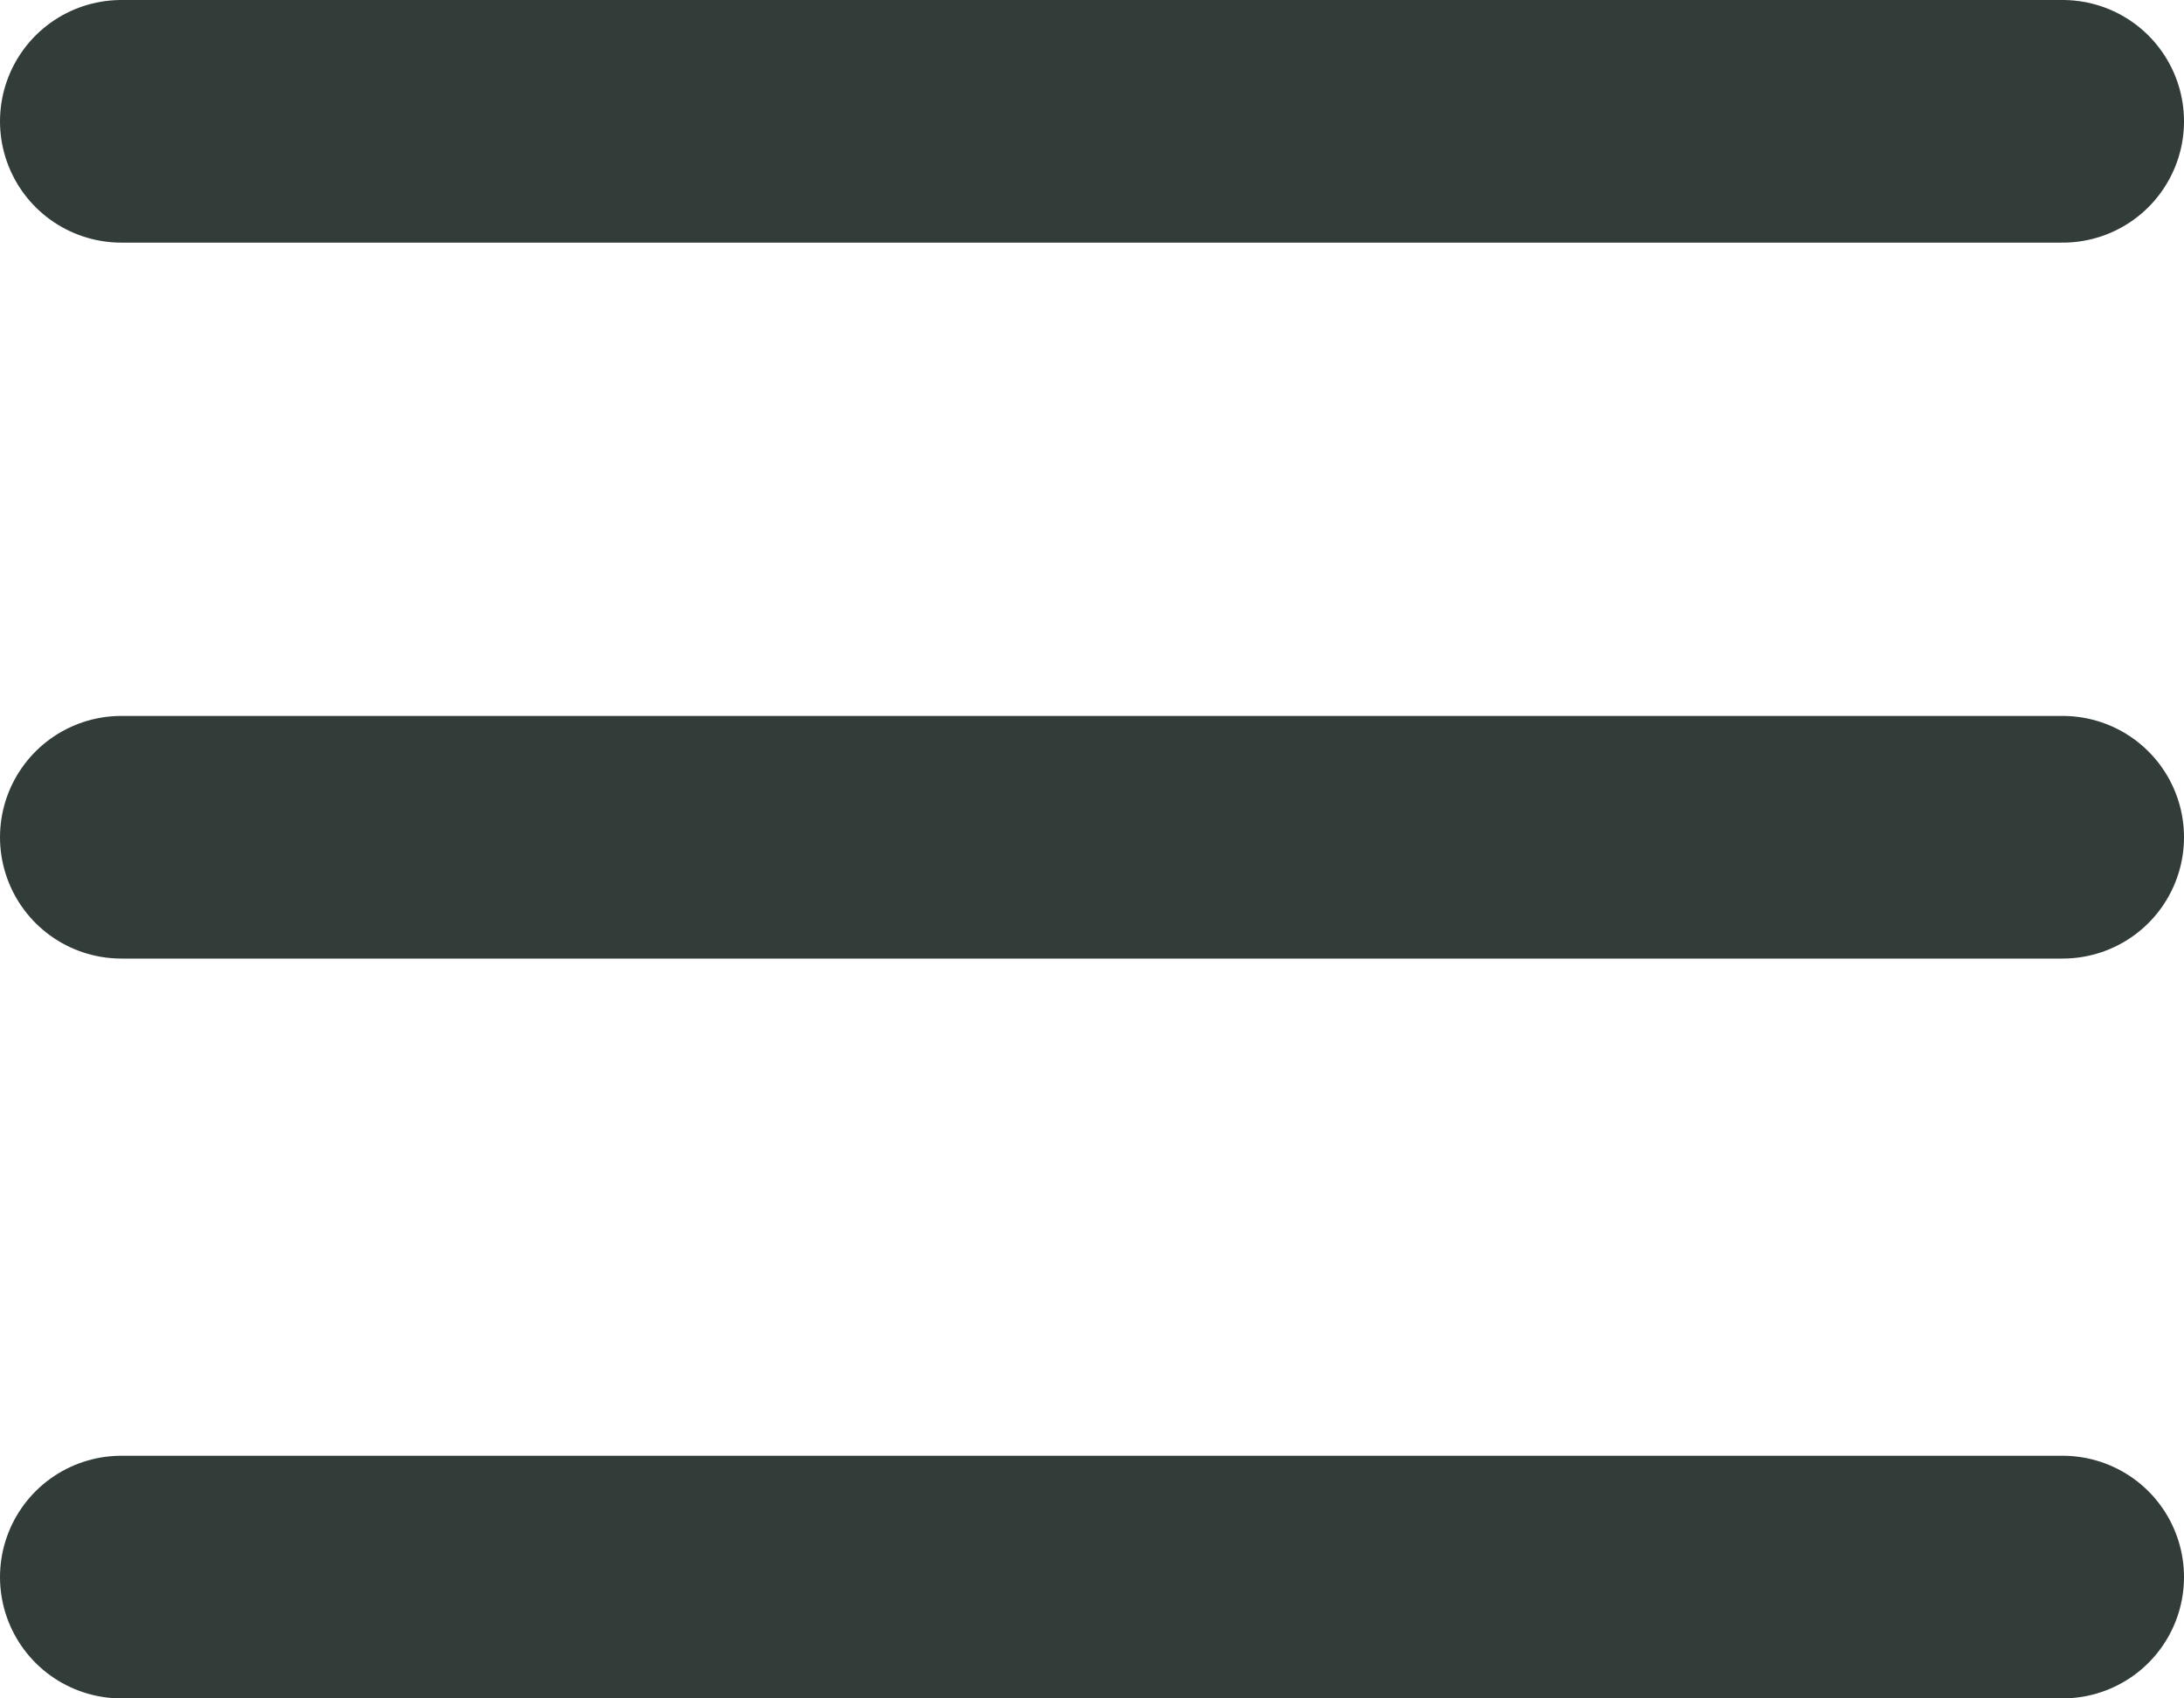
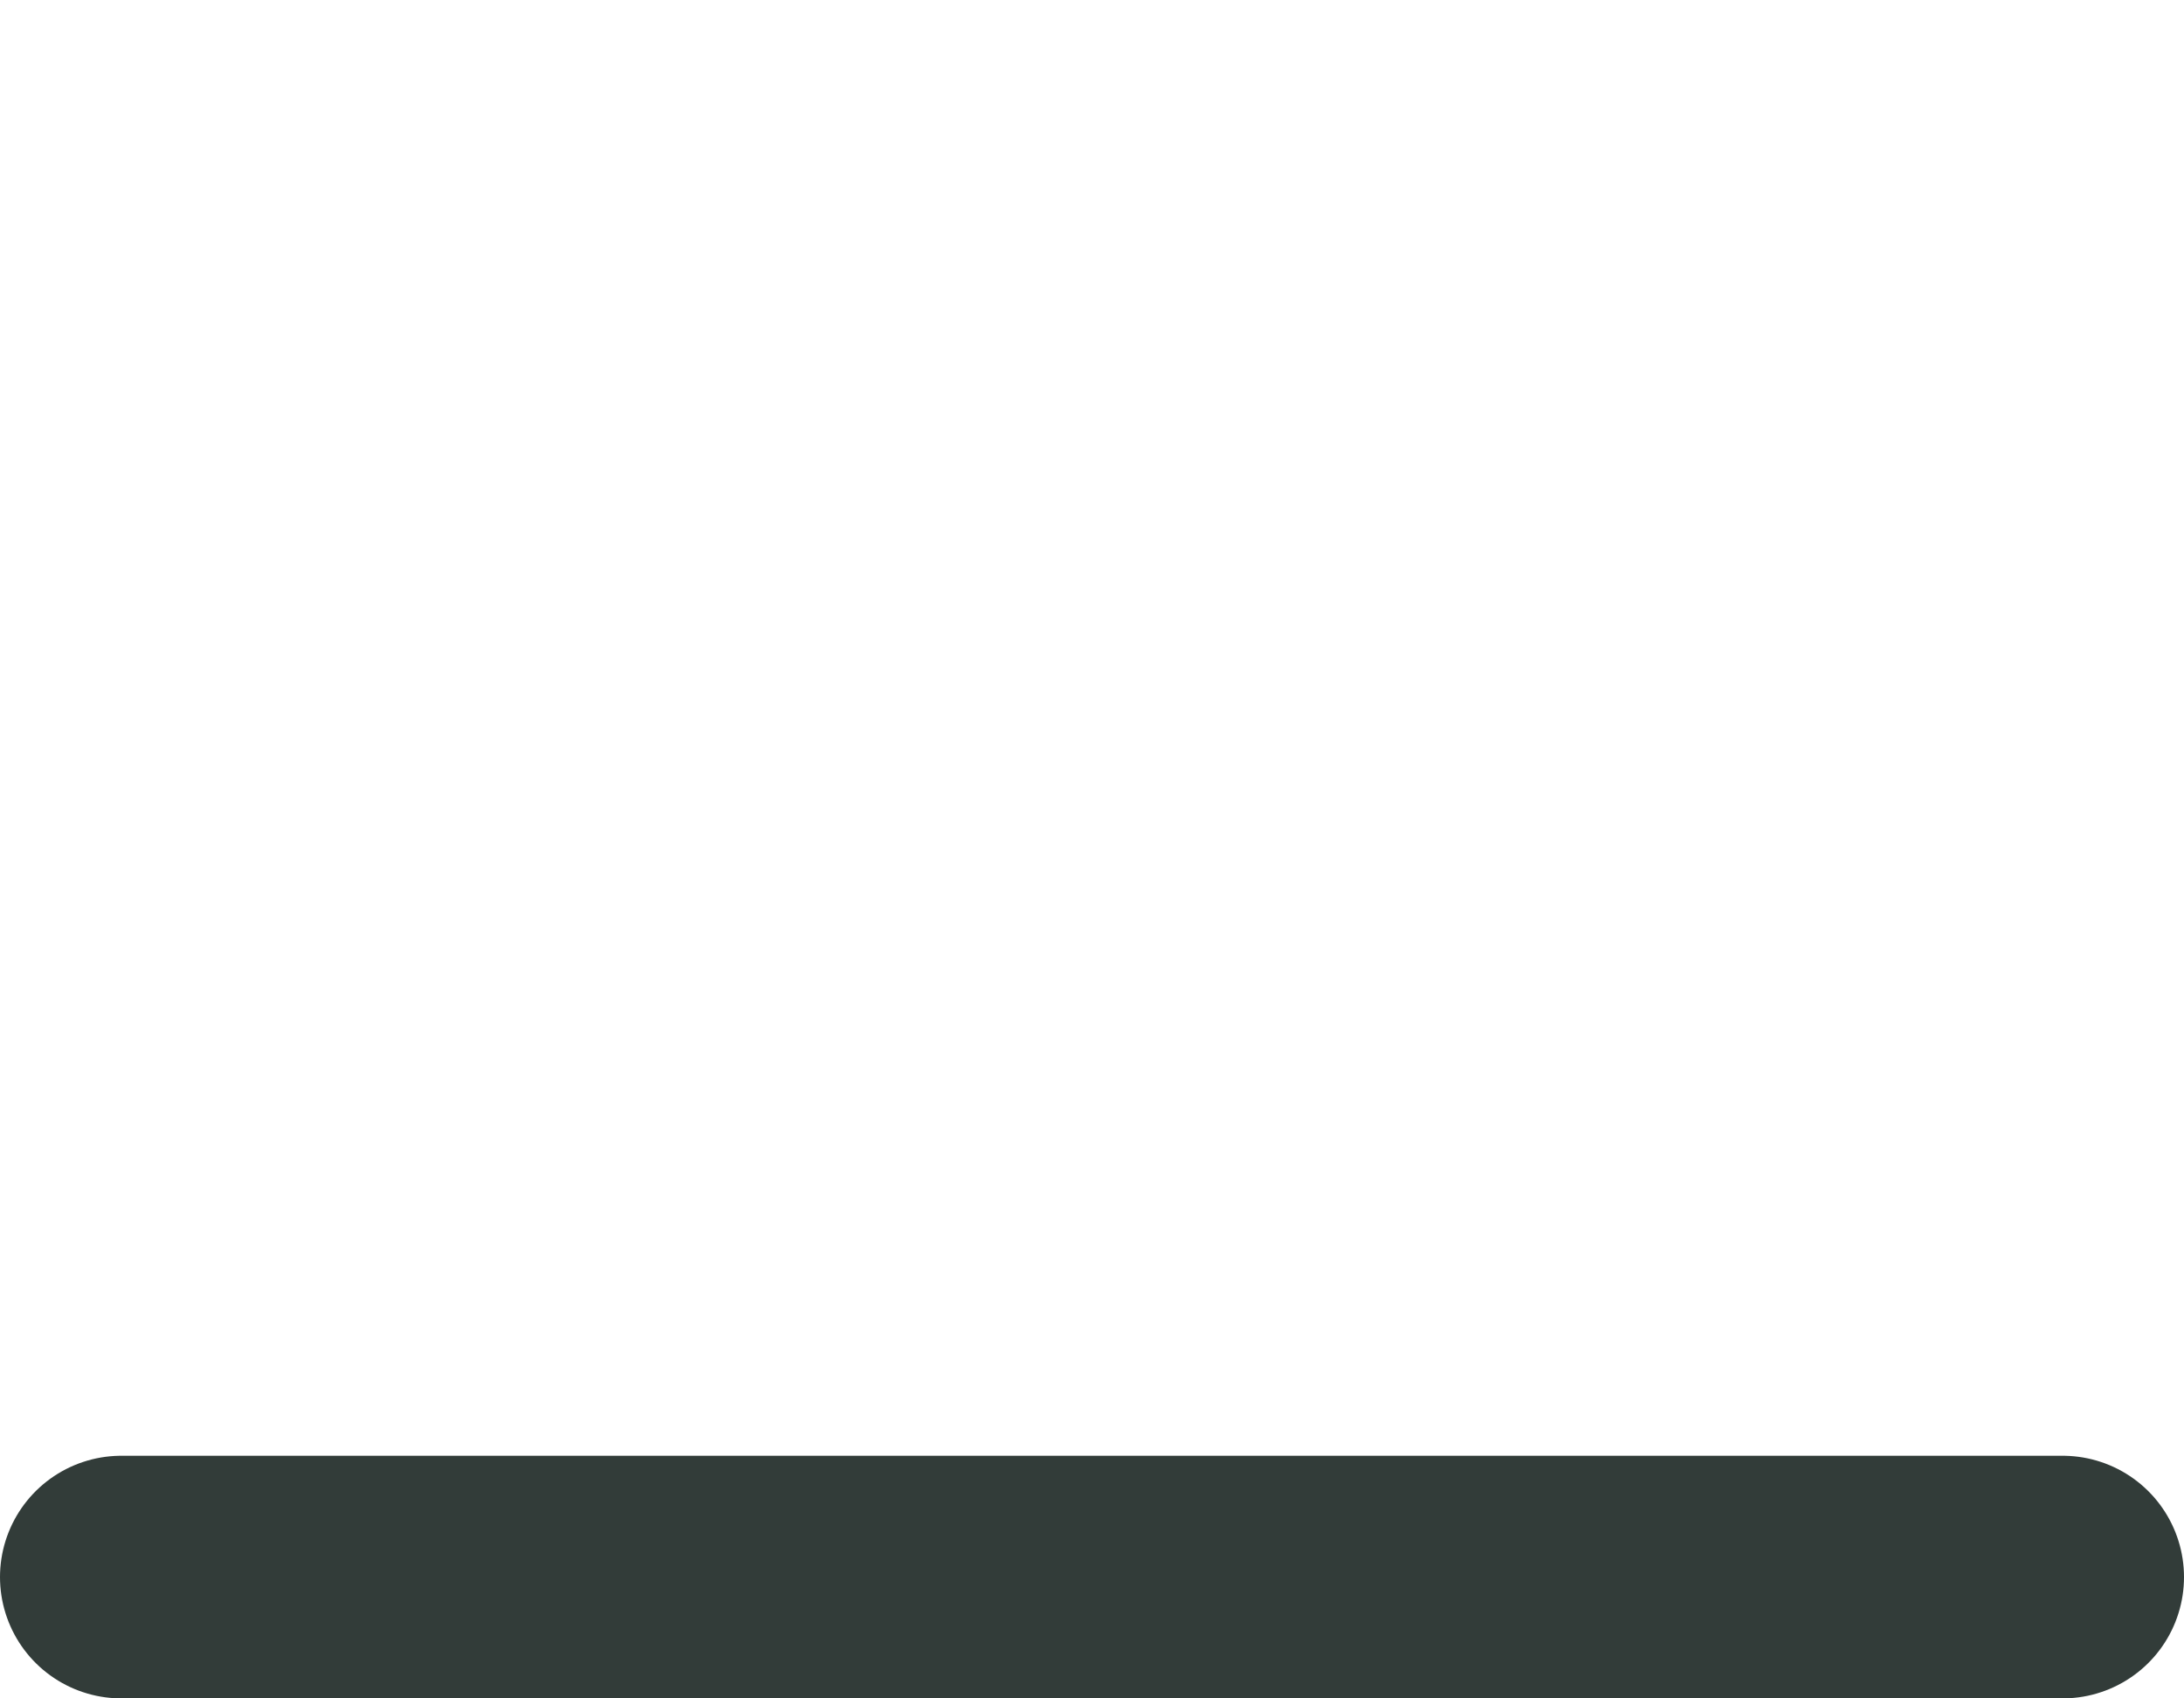
<svg xmlns="http://www.w3.org/2000/svg" width="36" height="28" viewBox="0 0 36 28" fill="none">
-   <path d="M2 2H34" stroke="#323C39" stroke-width="4" stroke-linecap="round" />
-   <path d="M2 13.803H34" stroke="#323C39" stroke-width="4" stroke-linecap="round" />
  <path d="M2 26H34" stroke="#323C39" stroke-width="4" stroke-linecap="round" />
</svg>